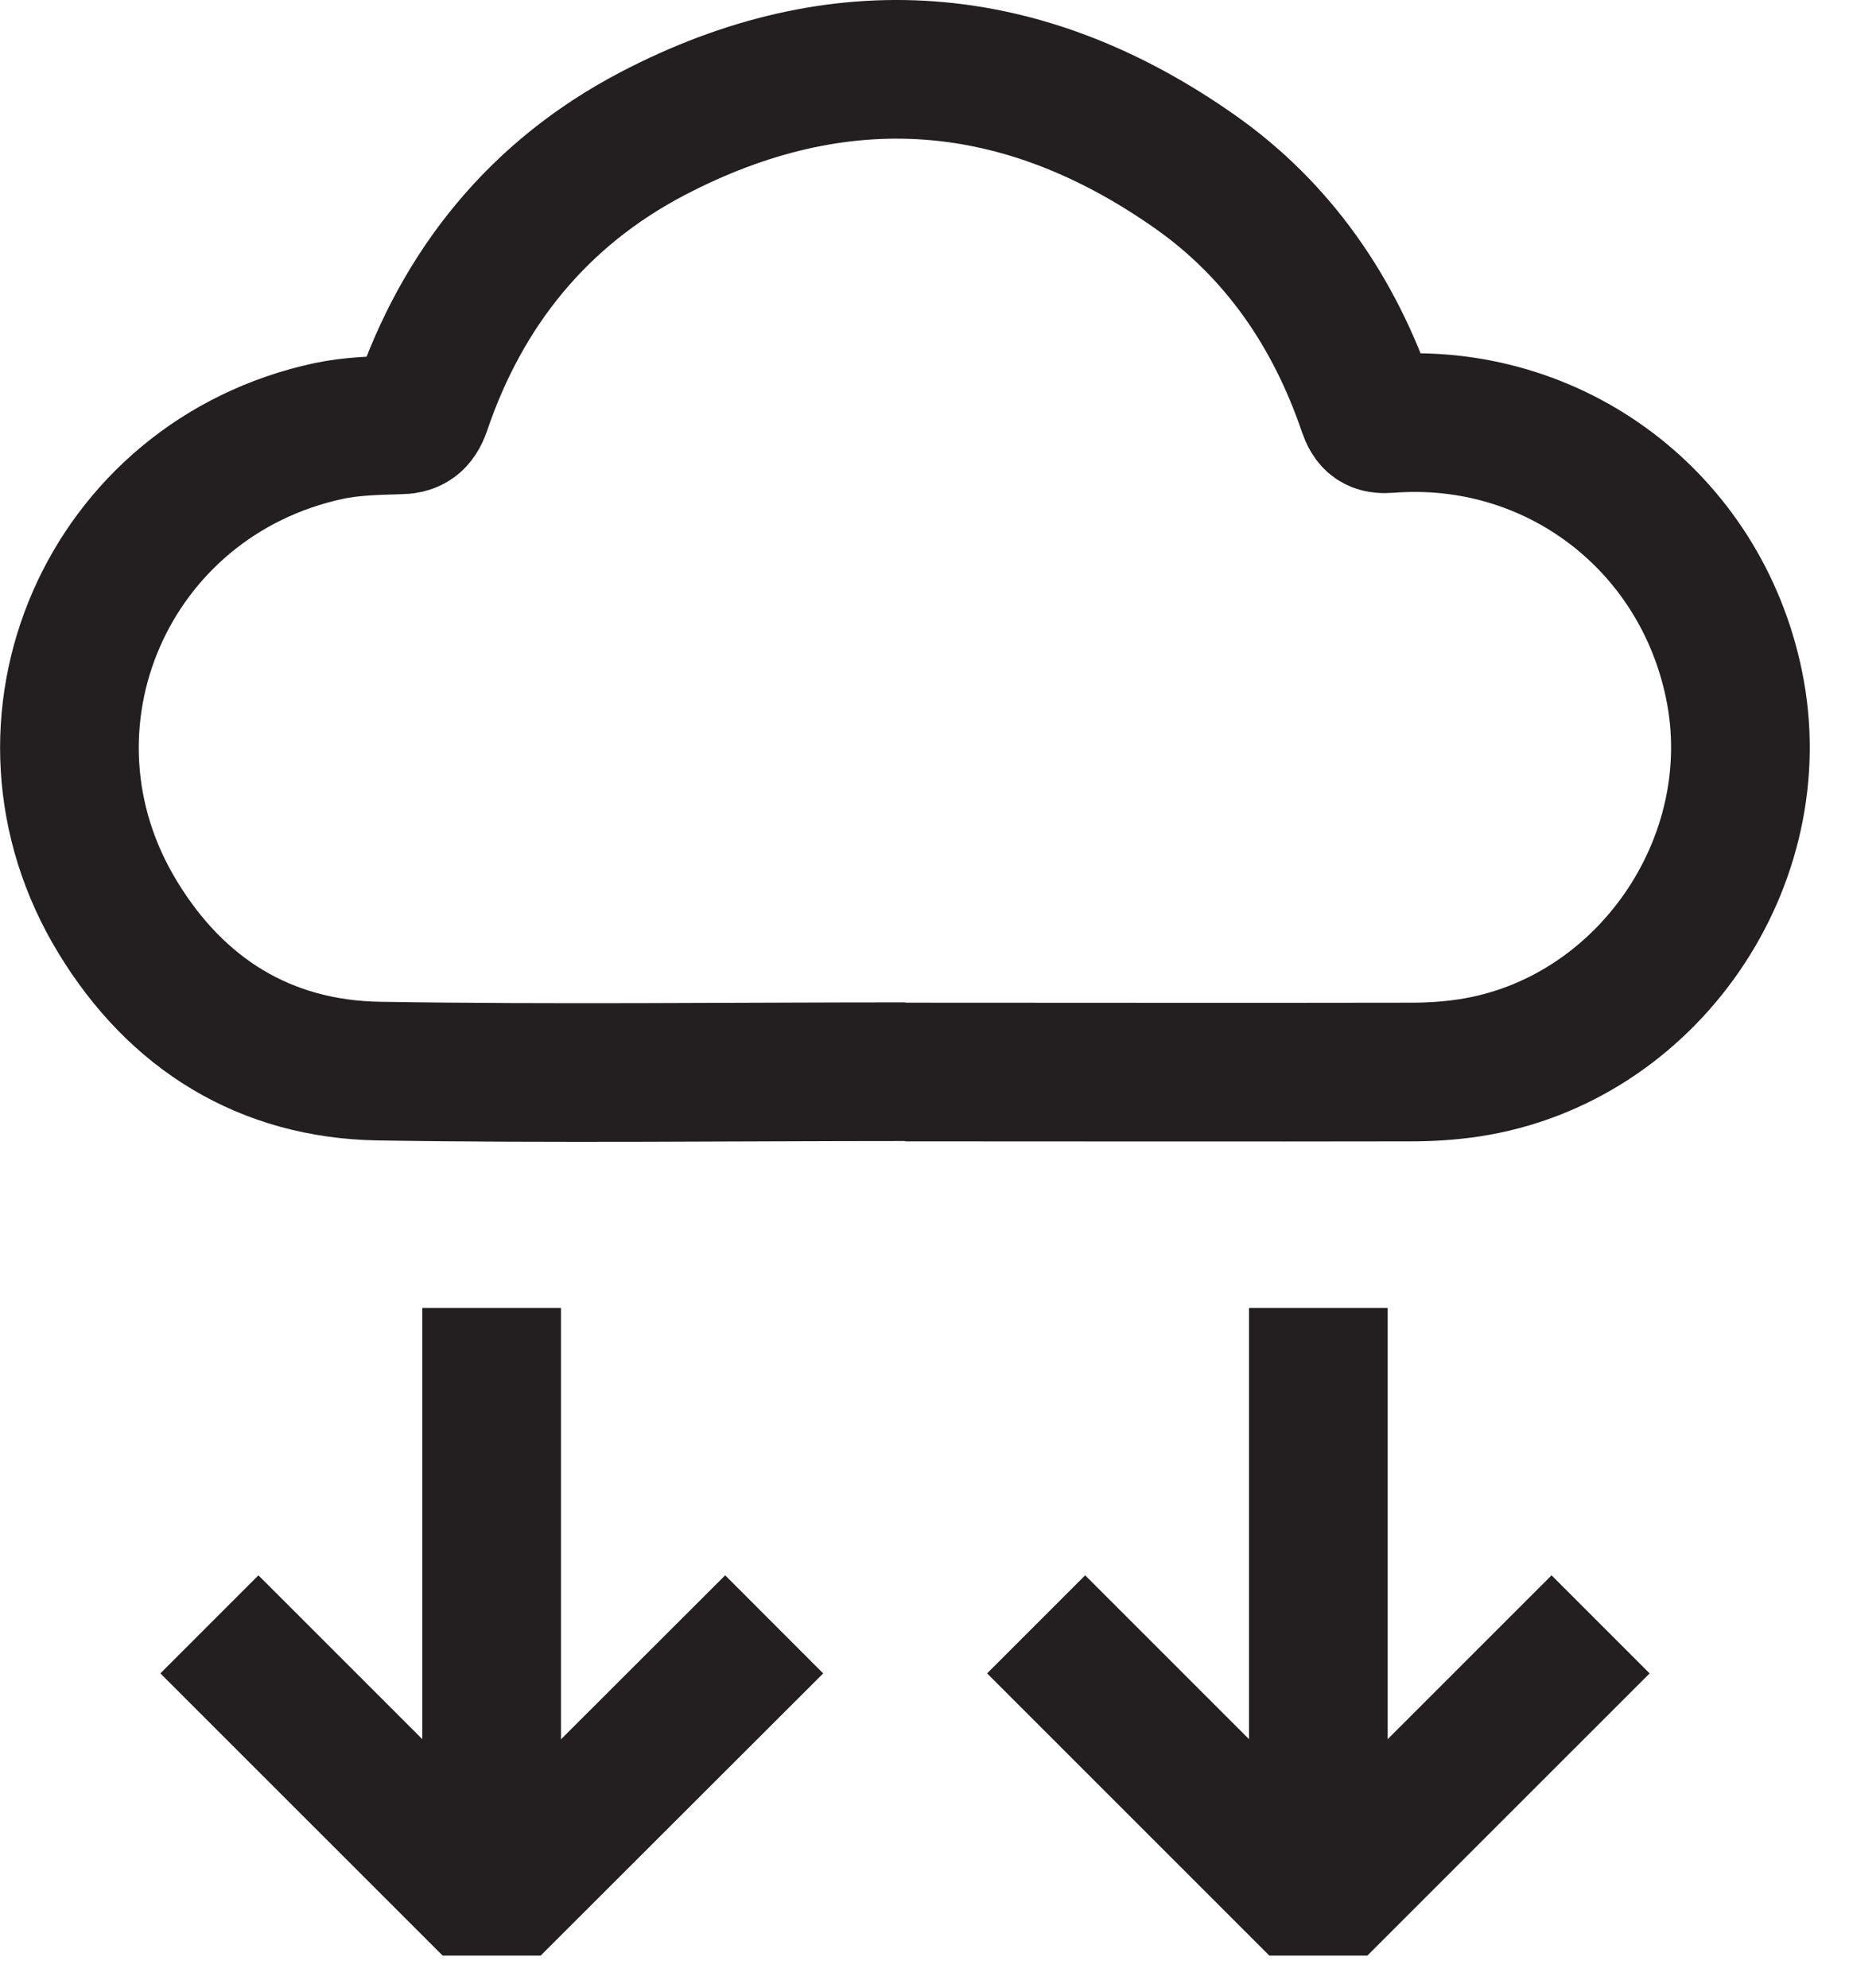
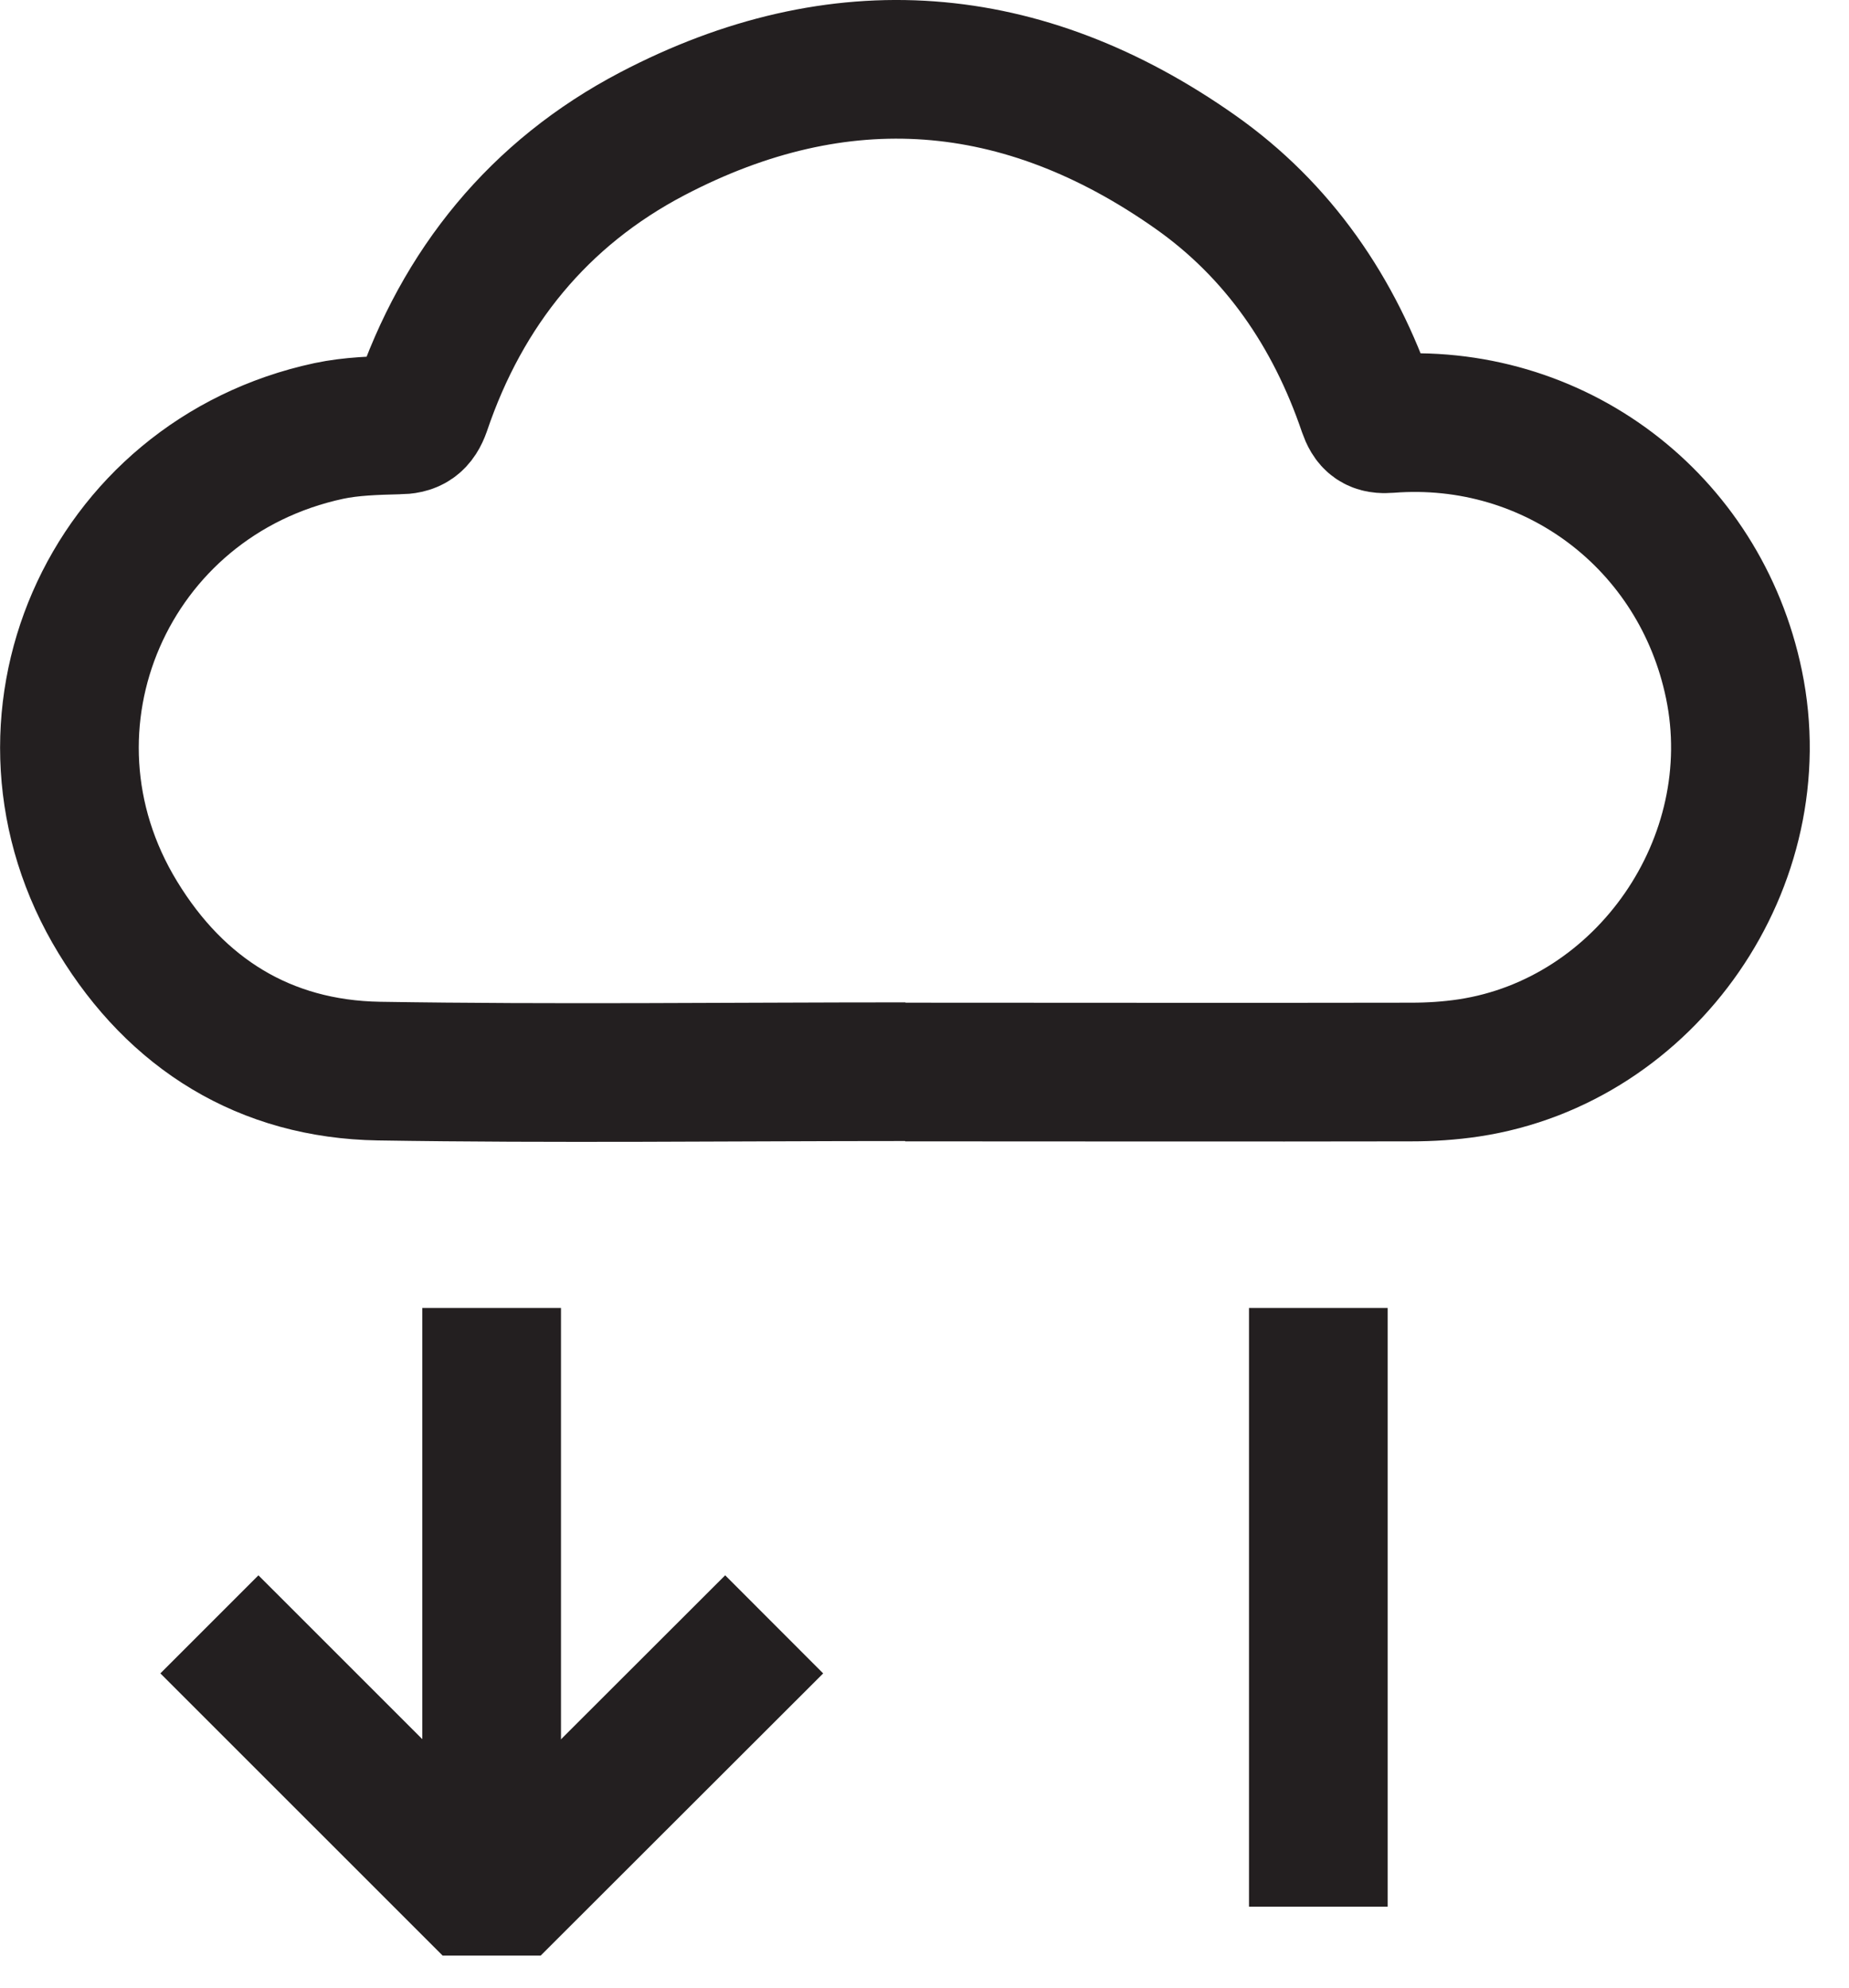
<svg xmlns="http://www.w3.org/2000/svg" fill="none" viewBox="0 0 40 43" height="43" width="40">
  <path stroke-linejoin="bevel" stroke-width="3" stroke="#231F20" d="M19.578 23.185C15.782 23.185 11.993 23.233 8.197 23.172C5.73 23.131 3.818 21.931 2.55 19.848C0.001 15.675 2.324 10.351 7.114 9.323C7.6 9.22 8.114 9.206 8.621 9.193C8.895 9.193 9.019 9.111 9.115 8.843C10.005 6.212 11.664 4.177 14.11 2.895C18.167 0.771 22.127 1.093 25.855 3.718C27.657 4.985 28.87 6.76 29.583 8.857C29.672 9.111 29.768 9.186 30.035 9.165C33.619 8.884 36.778 11.269 37.511 14.805C38.306 18.635 35.627 22.521 31.776 23.103C31.364 23.165 30.94 23.192 30.528 23.192C26.883 23.199 23.231 23.192 19.585 23.192C19.585 23.192 19.585 23.192 19.585 23.185H19.578Z" />
  <path stroke-linejoin="bevel" stroke-width="3" stroke="#231F20" d="M10.636 28.297V41.248" />
  <path stroke-linejoin="bevel" stroke-width="3" stroke="#231F20" d="M16.748 35.141L10.636 41.246L4.53 35.141" />
  <path stroke-linejoin="bevel" stroke-width="3" stroke="#231F20" d="M28.52 28.297V41.248" />
-   <path stroke-linejoin="bevel" stroke-width="3" stroke="#231F20" d="M34.626 35.141L28.52 41.246L22.415 35.141" />
</svg>